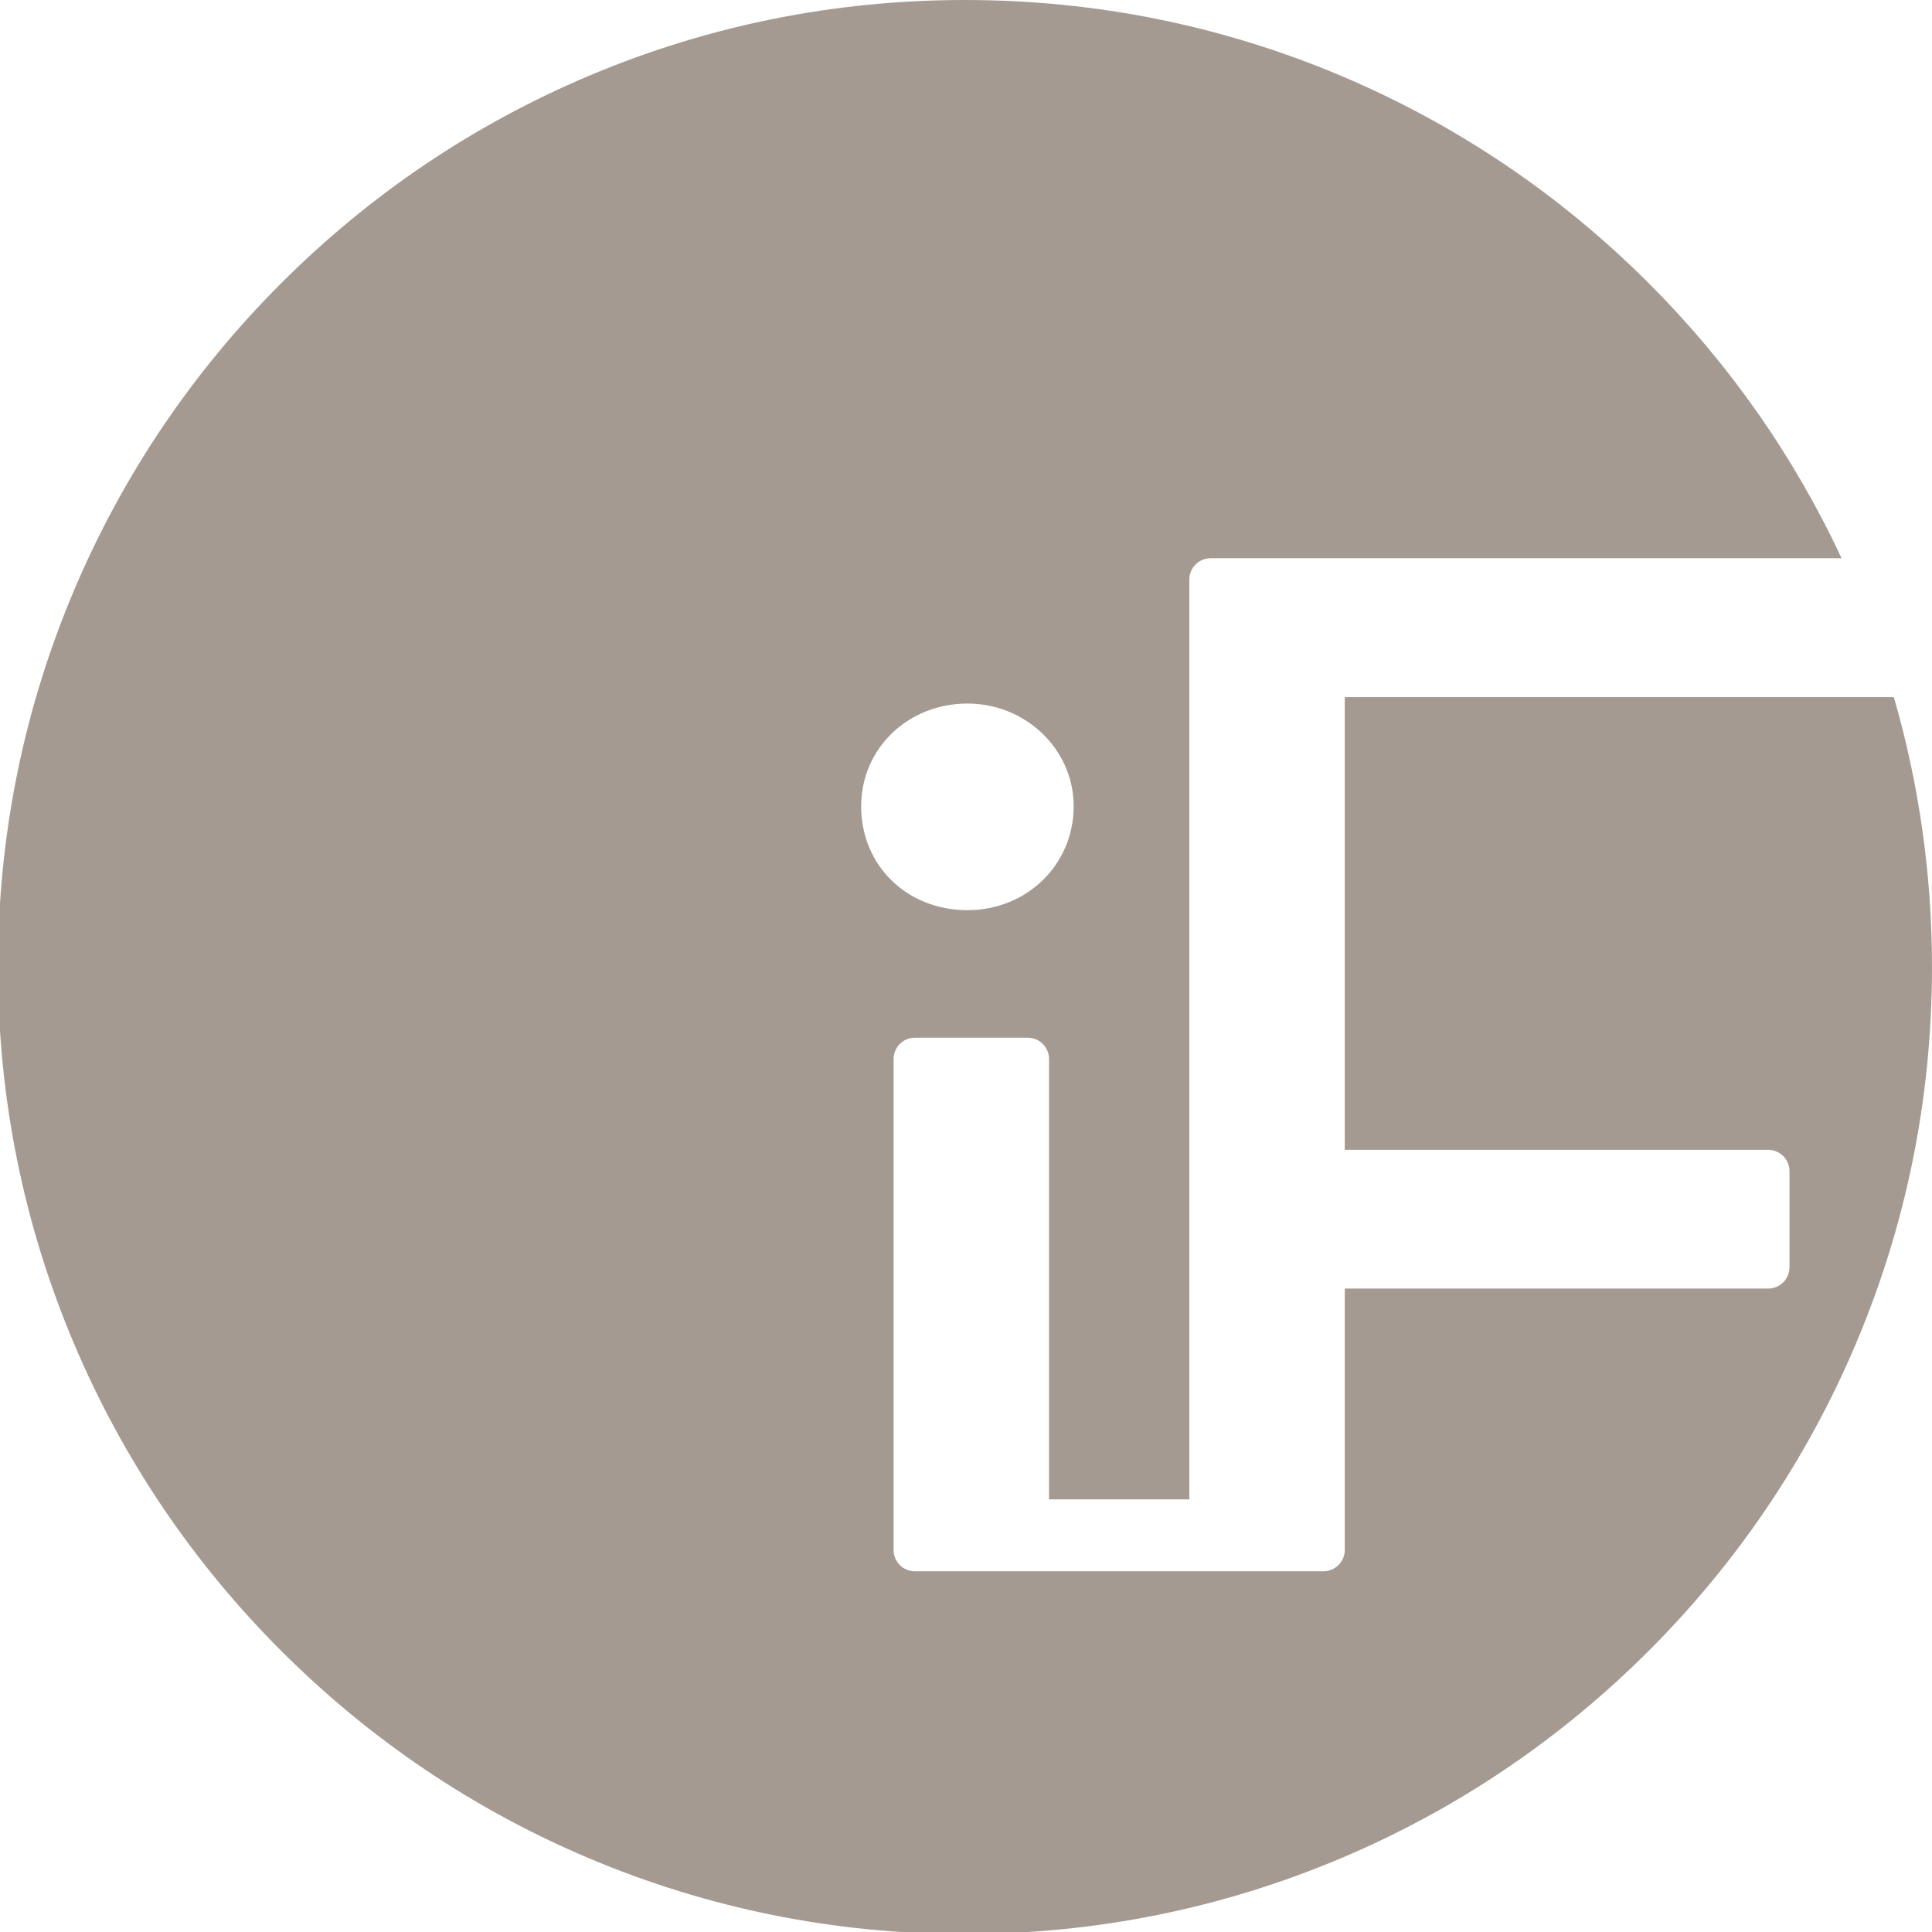
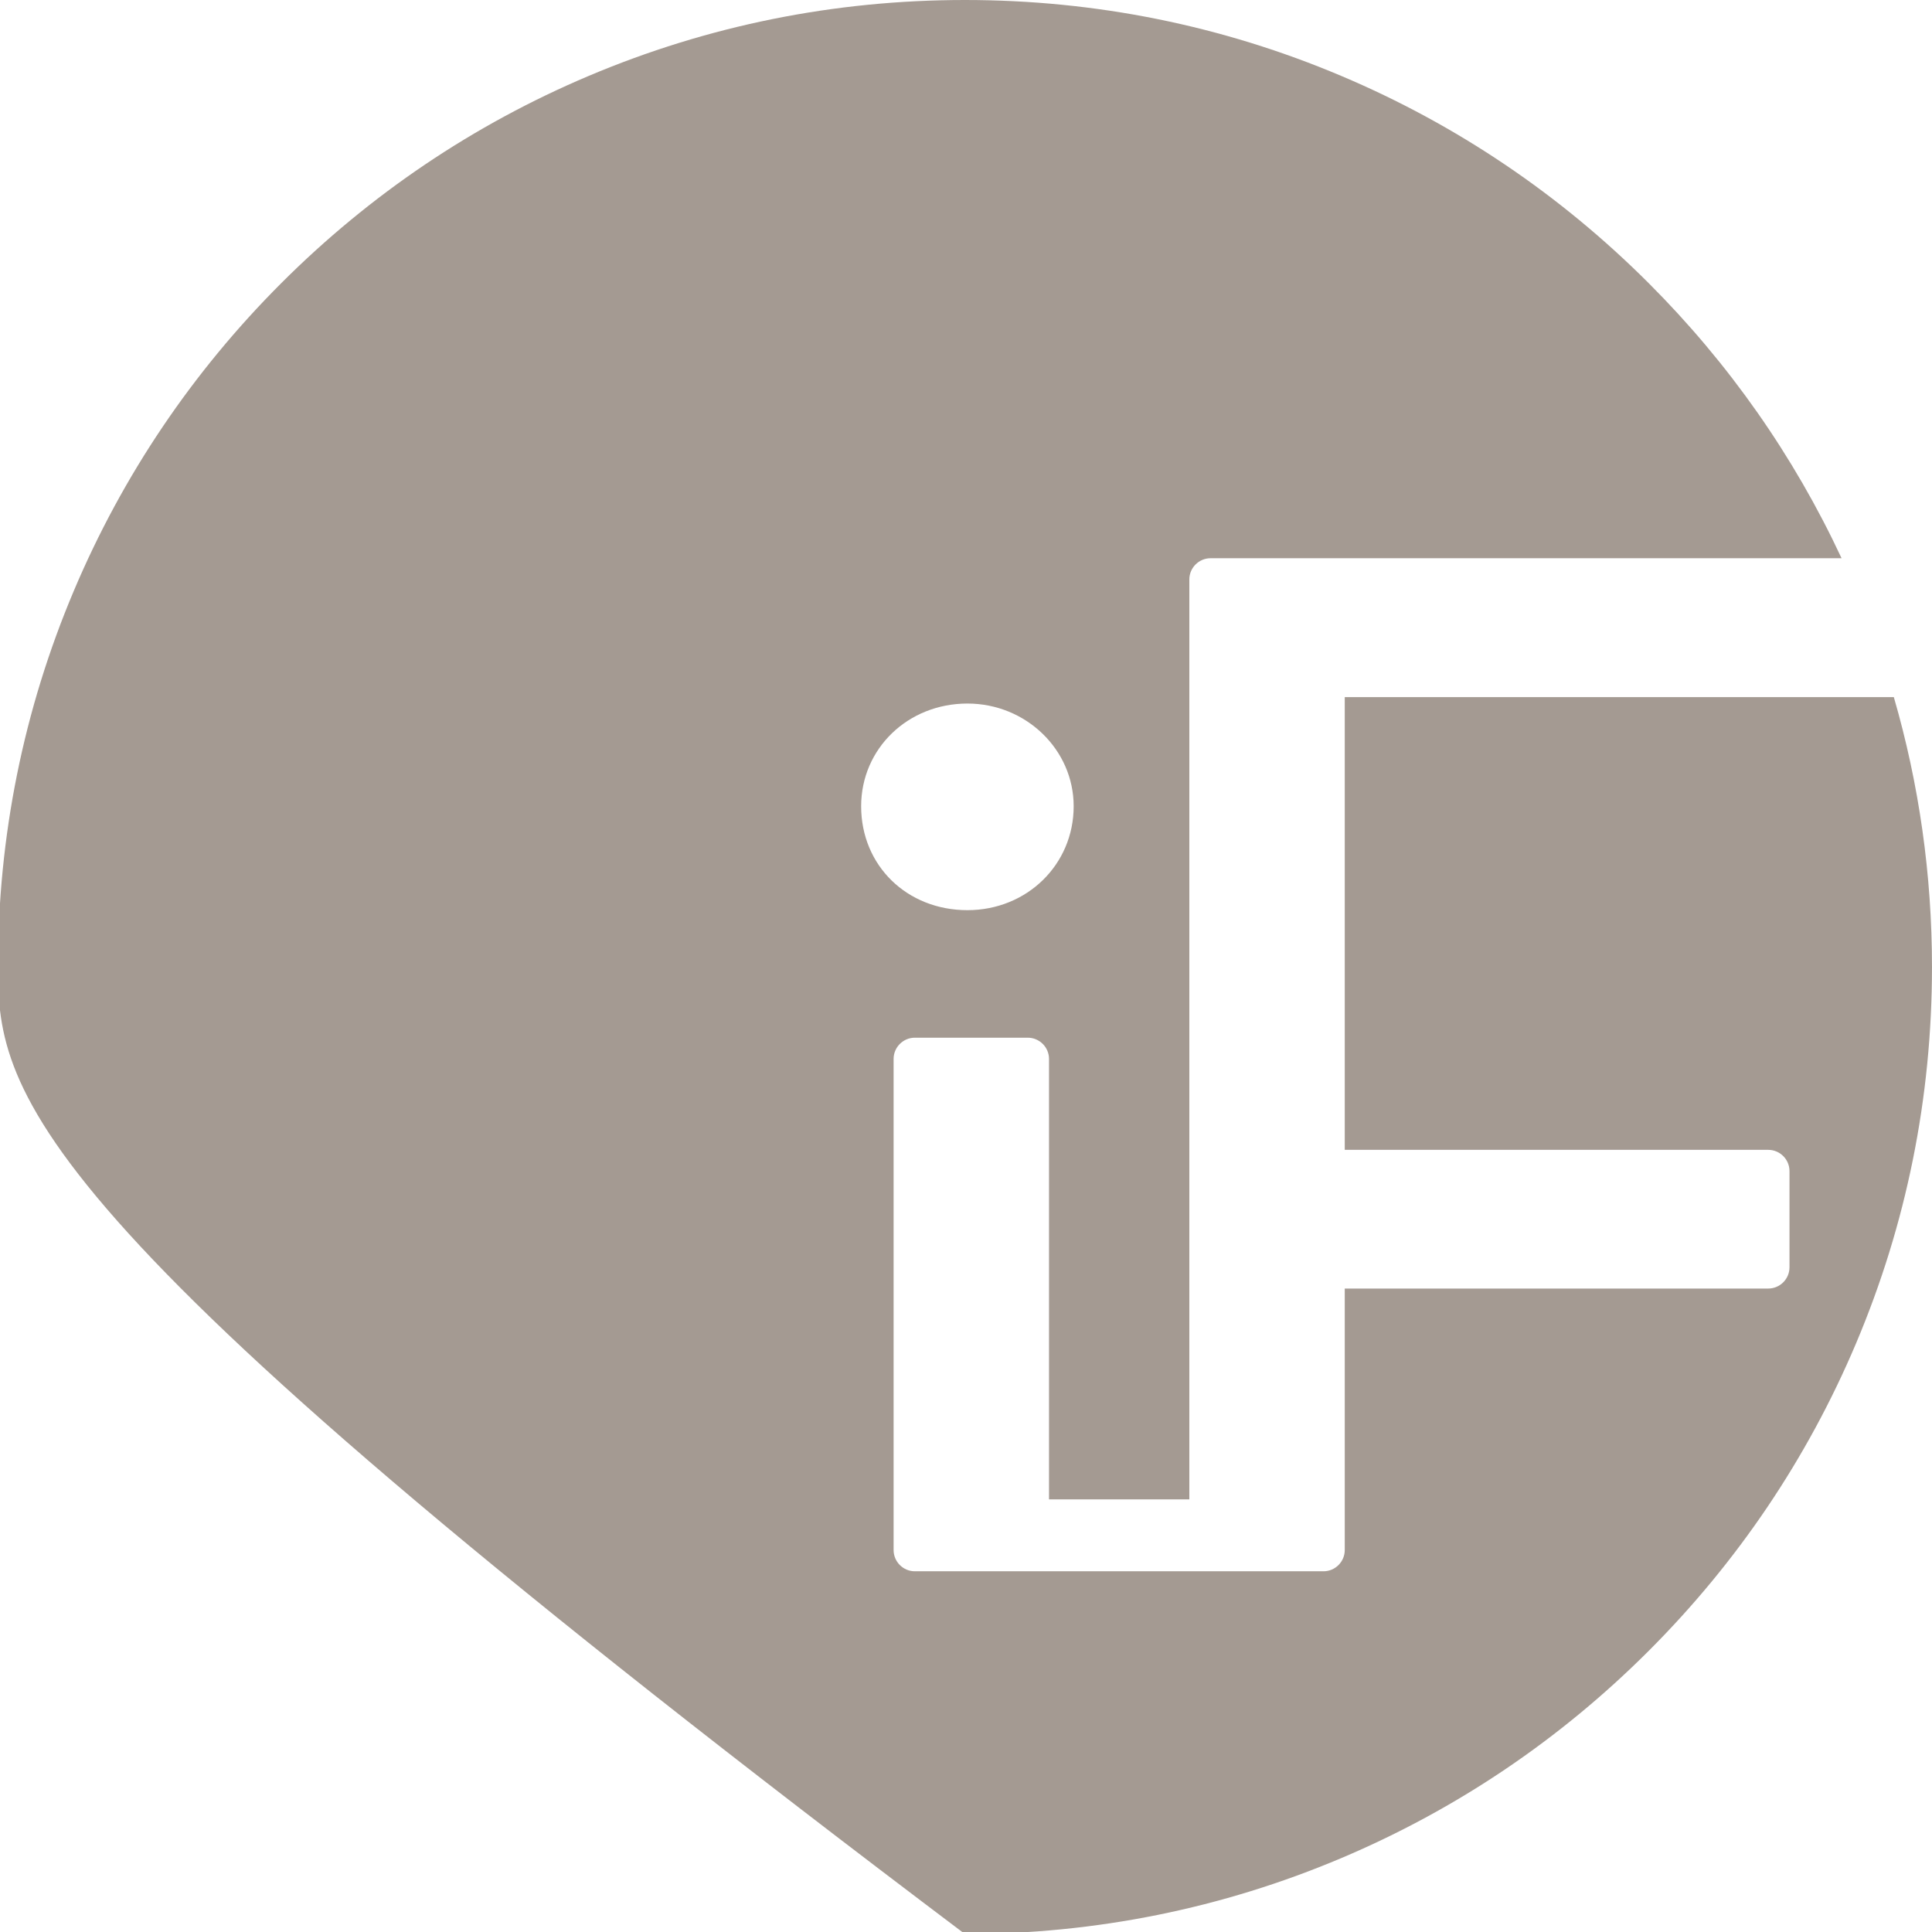
<svg xmlns="http://www.w3.org/2000/svg" version="1.1" width="256" height="256">
  <svg id="SvgjsSvg1020" version="1.1" viewBox="0 0 256 256">
    <defs>
      <style>
      .st0 {
        fill: #a49a92;
      }
    </style>
    </defs>
-     <path class="st0" d="M127.864,256.272c-17.303,0-34.083-3.386-49.873-10.064-15.257-6.453-28.961-15.694-40.733-27.465-11.771-11.772-21.012-25.477-27.465-40.733C3.114,162.219-.272,145.439-.272,128.136s3.386-34.083,10.064-49.873c6.453-15.257,15.694-28.961,27.465-40.733,11.772-11.771,25.477-21.012,40.733-27.465C93.781,3.386,110.561,0,127.864,0s34.083,3.386,49.873,10.064c15.257,6.453,28.961,15.694,40.733,27.465,10.64,10.641,19.225,22.889,25.546,36.439h-83.604c-1.554,0-2.819,1.265-2.819,2.818v121.891h-18.592v-58.359c0-1.554-1.264-2.818-2.818-2.818h-14.958c-1.554,0-2.818,1.265-2.818,2.818v65.067c0,1.554,1.264,2.818,2.818,2.818h54.143c1.554,0,2.819-1.264,2.819-2.818v-34.645h56.112c1.554,0,2.818-1.265,2.818-2.819v-12.742c0-1.554-1.265-2.818-2.818-2.818h-56.112v-59.989h72.755c3.355,11.555,5.056,23.579,5.056,35.763,0,17.303-3.386,34.083-10.064,49.873-6.453,15.257-15.694,28.961-27.465,40.733-11.772,11.771-25.477,21.012-40.733,27.465-15.79,6.678-32.57,10.064-49.873,10.064ZM128.187,93.223c-7.896,0-14.081,5.978-14.081,13.61,0,7.849,6.054,13.768,14.081,13.768,7.895,0,14.08-6.047,14.08-13.768,0-7.505-6.317-13.61-14.08-13.61Z" />
+     <path class="st0" d="M127.864,256.272C3.114,162.219-.272,145.439-.272,128.136s3.386-34.083,10.064-49.873c6.453-15.257,15.694-28.961,27.465-40.733,11.772-11.771,25.477-21.012,40.733-27.465C93.781,3.386,110.561,0,127.864,0s34.083,3.386,49.873,10.064c15.257,6.453,28.961,15.694,40.733,27.465,10.64,10.641,19.225,22.889,25.546,36.439h-83.604c-1.554,0-2.819,1.265-2.819,2.818v121.891h-18.592v-58.359c0-1.554-1.264-2.818-2.818-2.818h-14.958c-1.554,0-2.818,1.265-2.818,2.818v65.067c0,1.554,1.264,2.818,2.818,2.818h54.143c1.554,0,2.819-1.264,2.819-2.818v-34.645h56.112c1.554,0,2.818-1.265,2.818-2.819v-12.742c0-1.554-1.265-2.818-2.818-2.818h-56.112v-59.989h72.755c3.355,11.555,5.056,23.579,5.056,35.763,0,17.303-3.386,34.083-10.064,49.873-6.453,15.257-15.694,28.961-27.465,40.733-11.772,11.771-25.477,21.012-40.733,27.465-15.79,6.678-32.57,10.064-49.873,10.064ZM128.187,93.223c-7.896,0-14.081,5.978-14.081,13.61,0,7.849,6.054,13.768,14.081,13.768,7.895,0,14.08-6.047,14.08-13.768,0-7.505-6.317-13.61-14.08-13.61Z" />
  </svg>
  <style>@media (prefers-color-scheme: light) { :root { filter: none; } }
@media (prefers-color-scheme: dark) { :root { filter: none; } }
</style>
</svg>